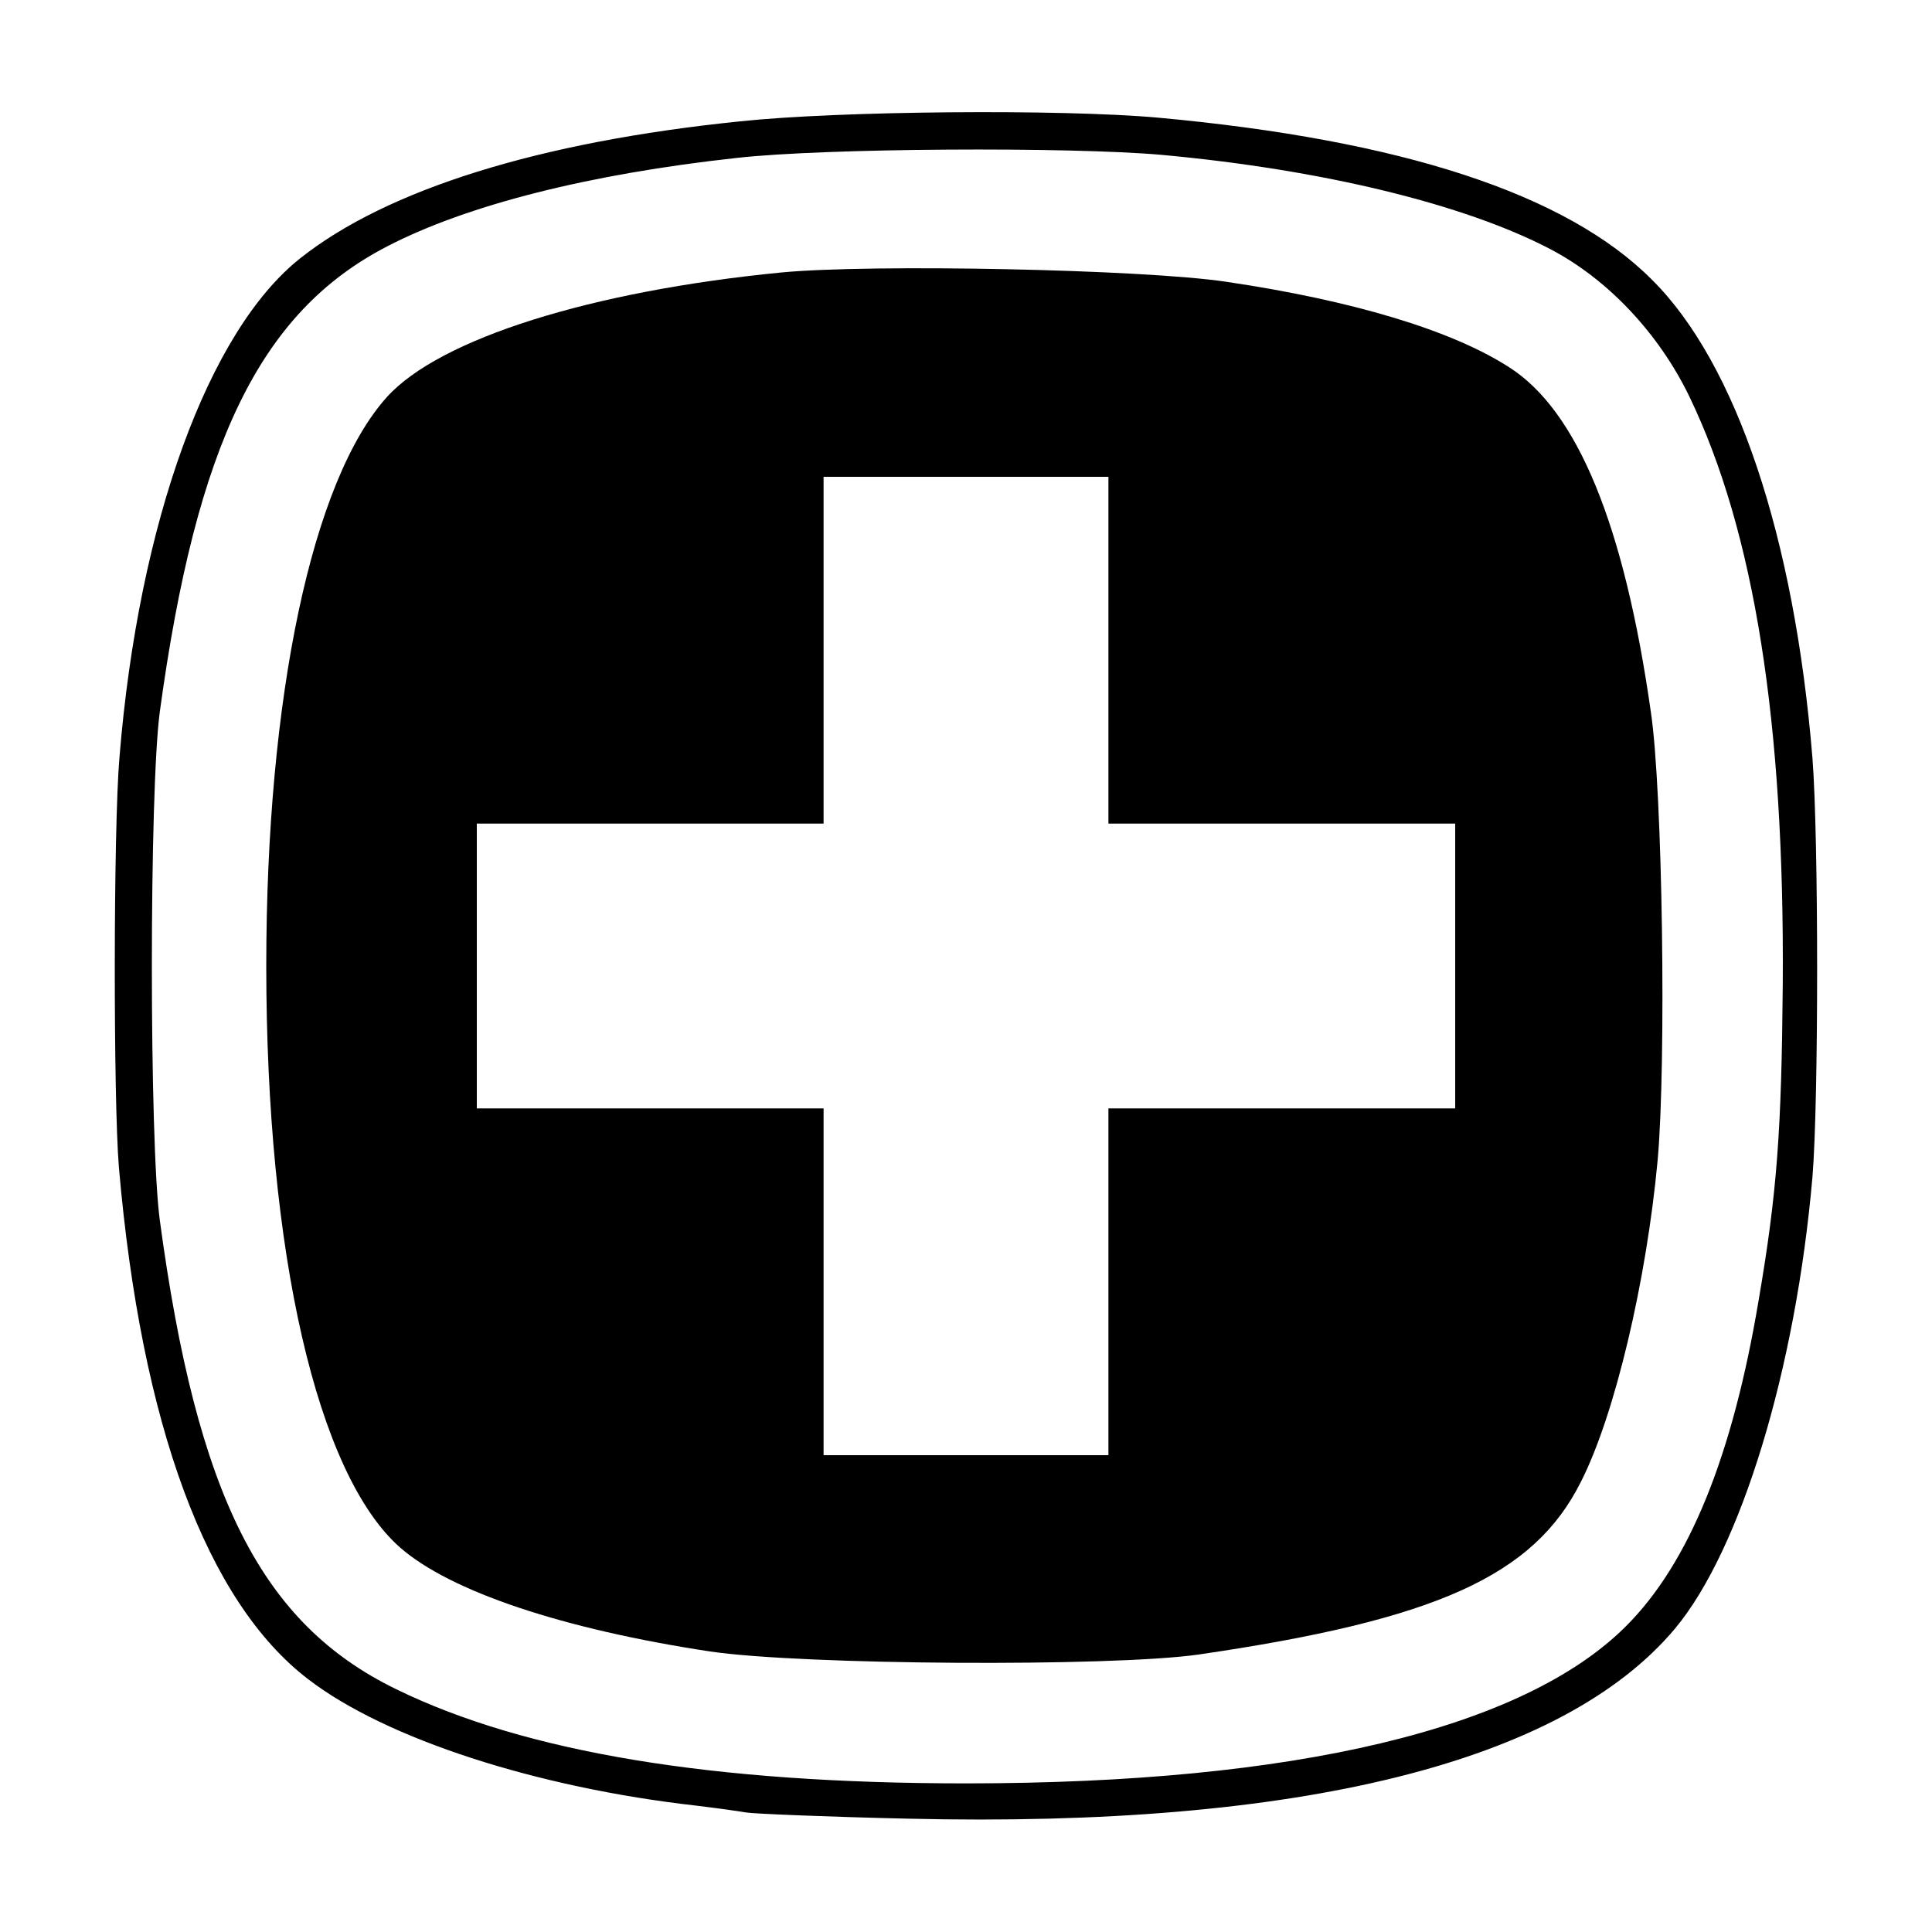
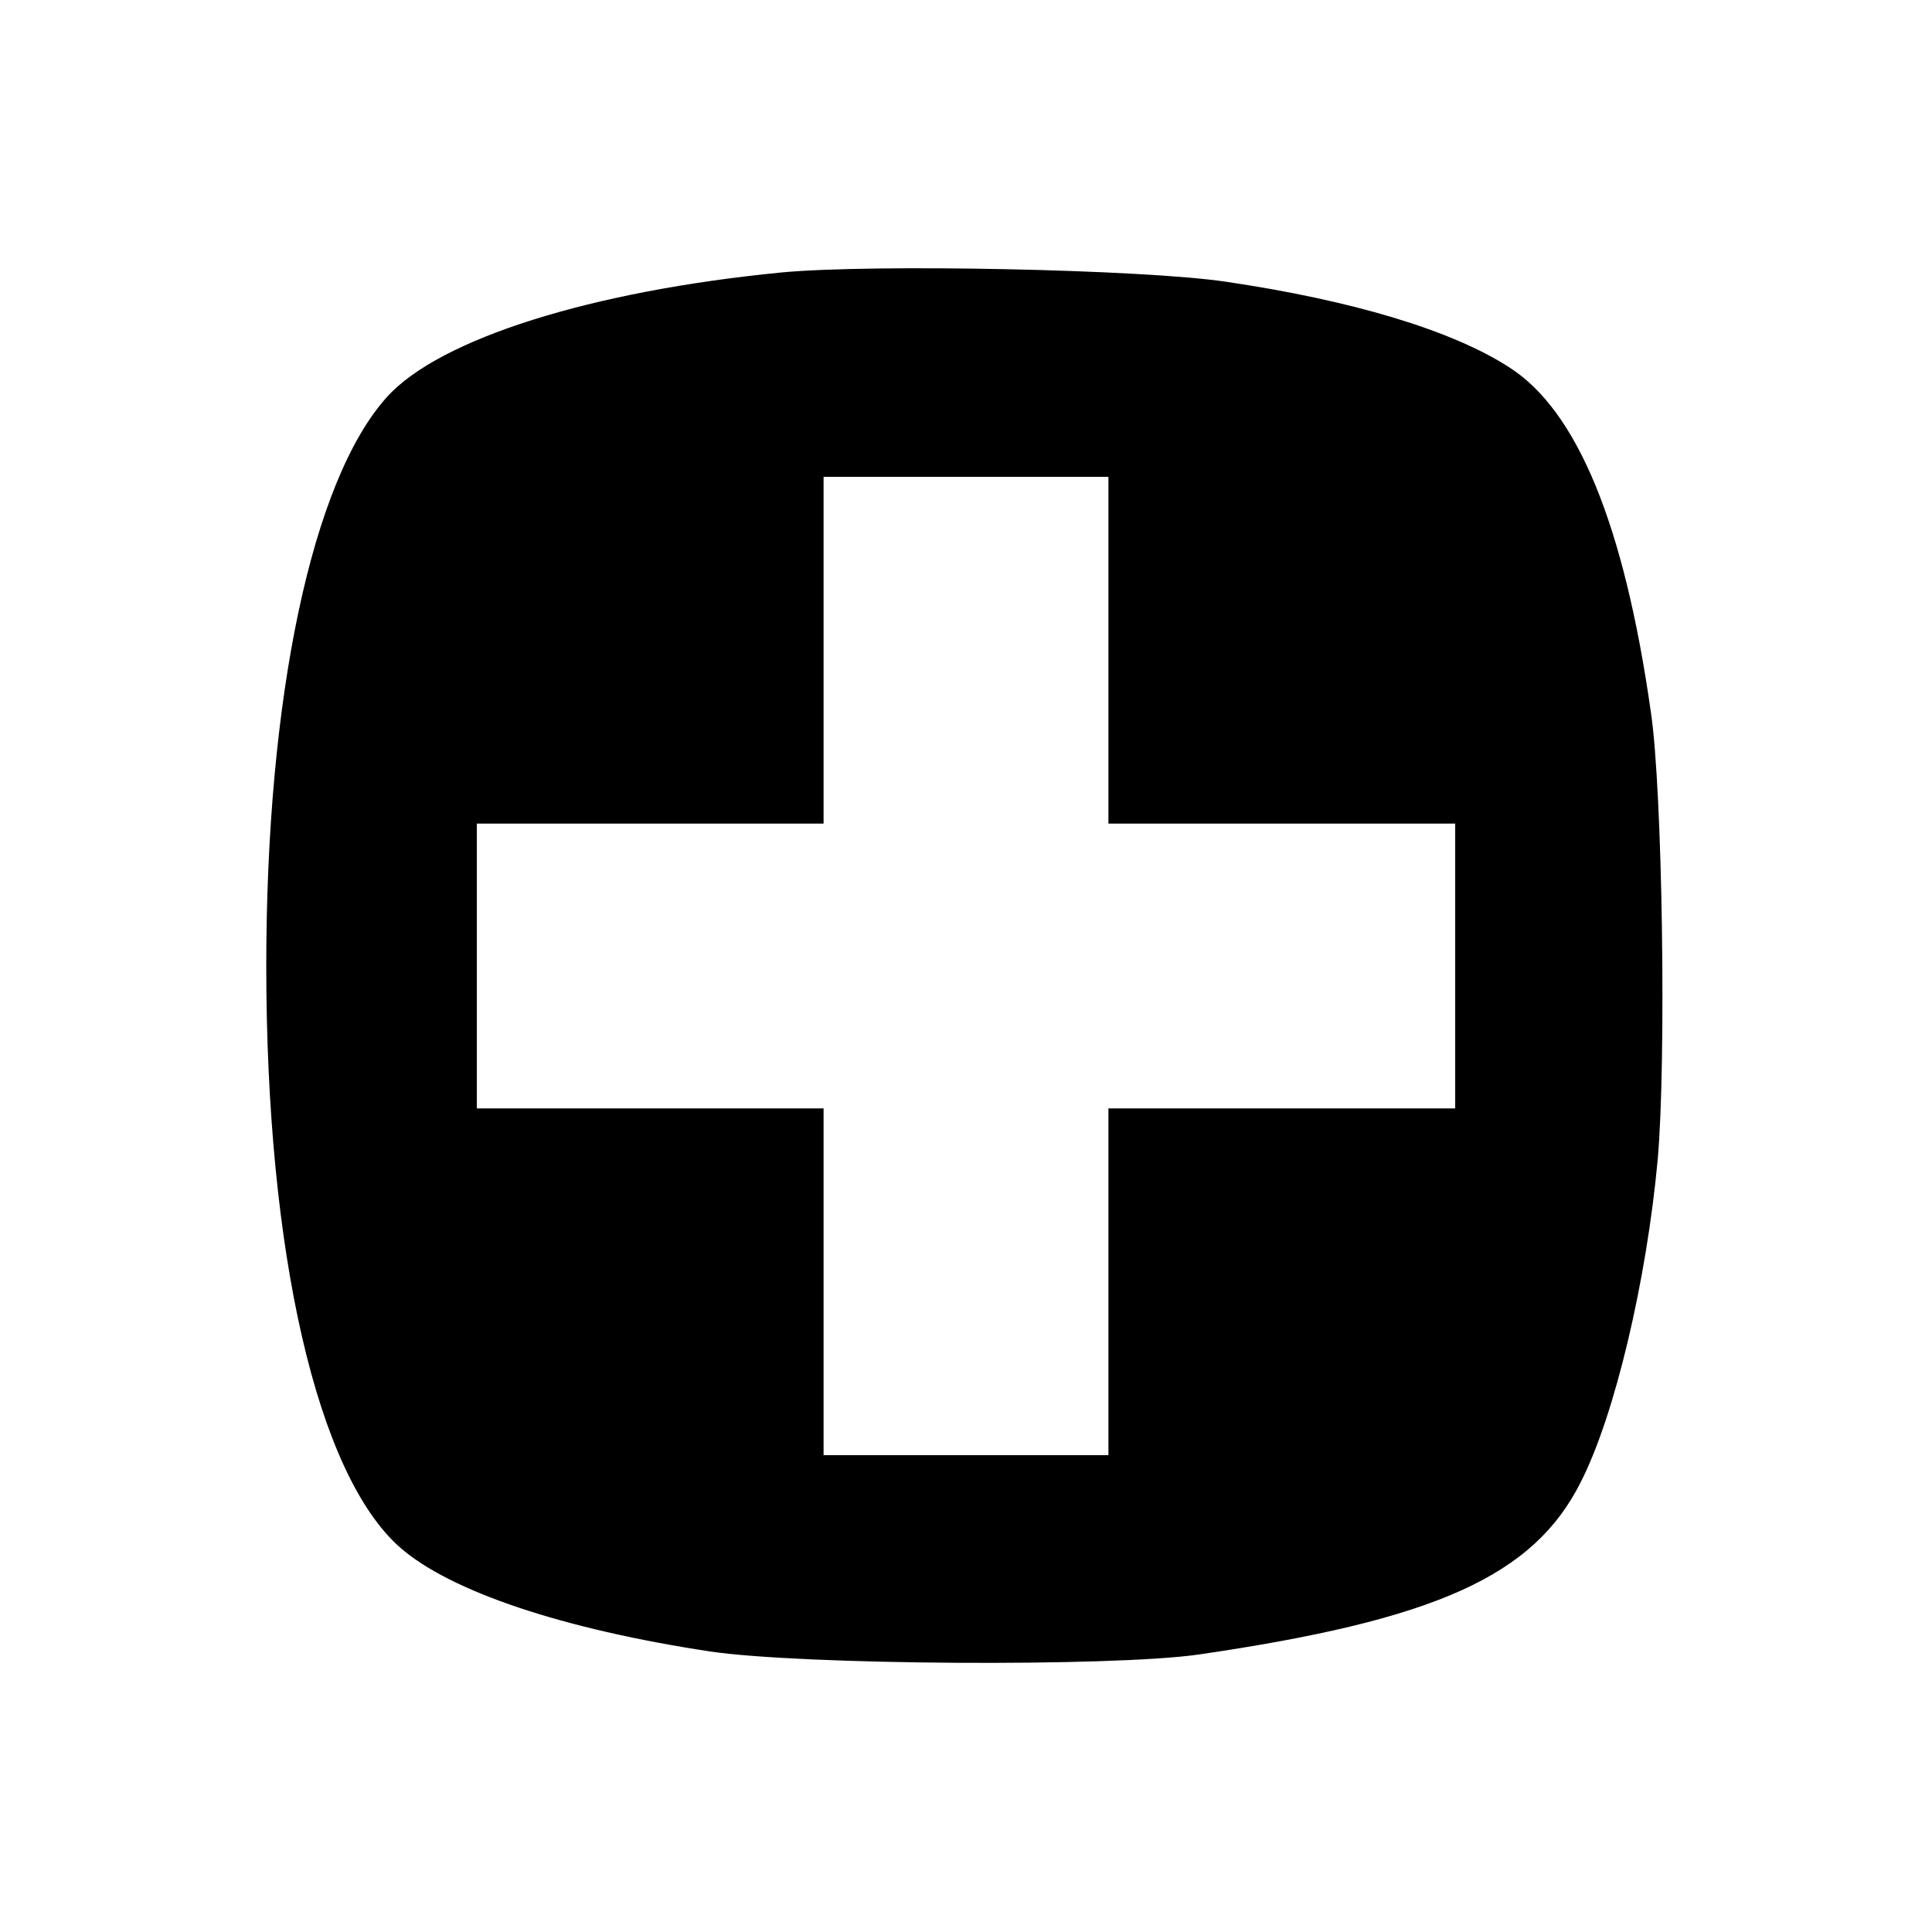
<svg xmlns="http://www.w3.org/2000/svg" version="1.0" width="312pt" height="312pt" viewBox="0 0 312 312" preserveAspectRatio="xMidYMid meet">
  <g transform="translate(0,312) scale(0.1,-0.1)" fill="#000000" stroke="none">
-     <path d="M1195 2924 c-324 -33 -570 -110 -710 -221 -148 -117 -261 -426 -292 -805 -10 -115 -10 -555 -1 -663 36 -416 142 -702 306 -827 125 -96 369 -175 627 -204 33 -4 69 -9 80 -11 11 -2 129 -7 262 -10 632 -15 1057 91 1238 307 106 127 195 418 222 730 10 122 10 545 0 675 -29 357 -123 638 -259 773 -138 139 -405 226 -798 262 -156 14 -516 11 -675 -6z m680 -54 c262 -24 490 -80 628 -152 94 -49 176 -137 225 -238 105 -218 154 -526 151 -950 -2 -235 -9 -335 -39 -510 -42 -251 -112 -424 -214 -526 -166 -166 -535 -254 -1066 -254 -409 0 -711 50 -920 152 -218 106 -322 312 -382 758 -17 128 -17 692 0 820 59 433 162 646 367 752 129 67 327 117 565 143 142 16 537 18 685 5z" />
    <path d="M1262 2680 c-307 -30 -552 -107 -637 -201 -121 -134 -195 -484 -195 -919 0 -463 82 -821 216 -939 81 -71 263 -132 501 -168 149 -22 647 -25 788 -5 384 56 542 127 618 279 55 108 106 325 124 520 14 157 8 596 -11 723 -43 303 -119 487 -229 557 -93 60 -254 108 -457 138 -134 20 -571 29 -718 15z m528 -610 l0 -280 280 0 280 0 0 -230 0 -230 -280 0 -280 0 0 -280 0 -280 -230 0 -230 0 0 280 0 280 -280 0 -280 0 0 230 0 230 280 0 280 0 0 280 0 280 230 0 230 0 0 -280z" />
  </g>
</svg>